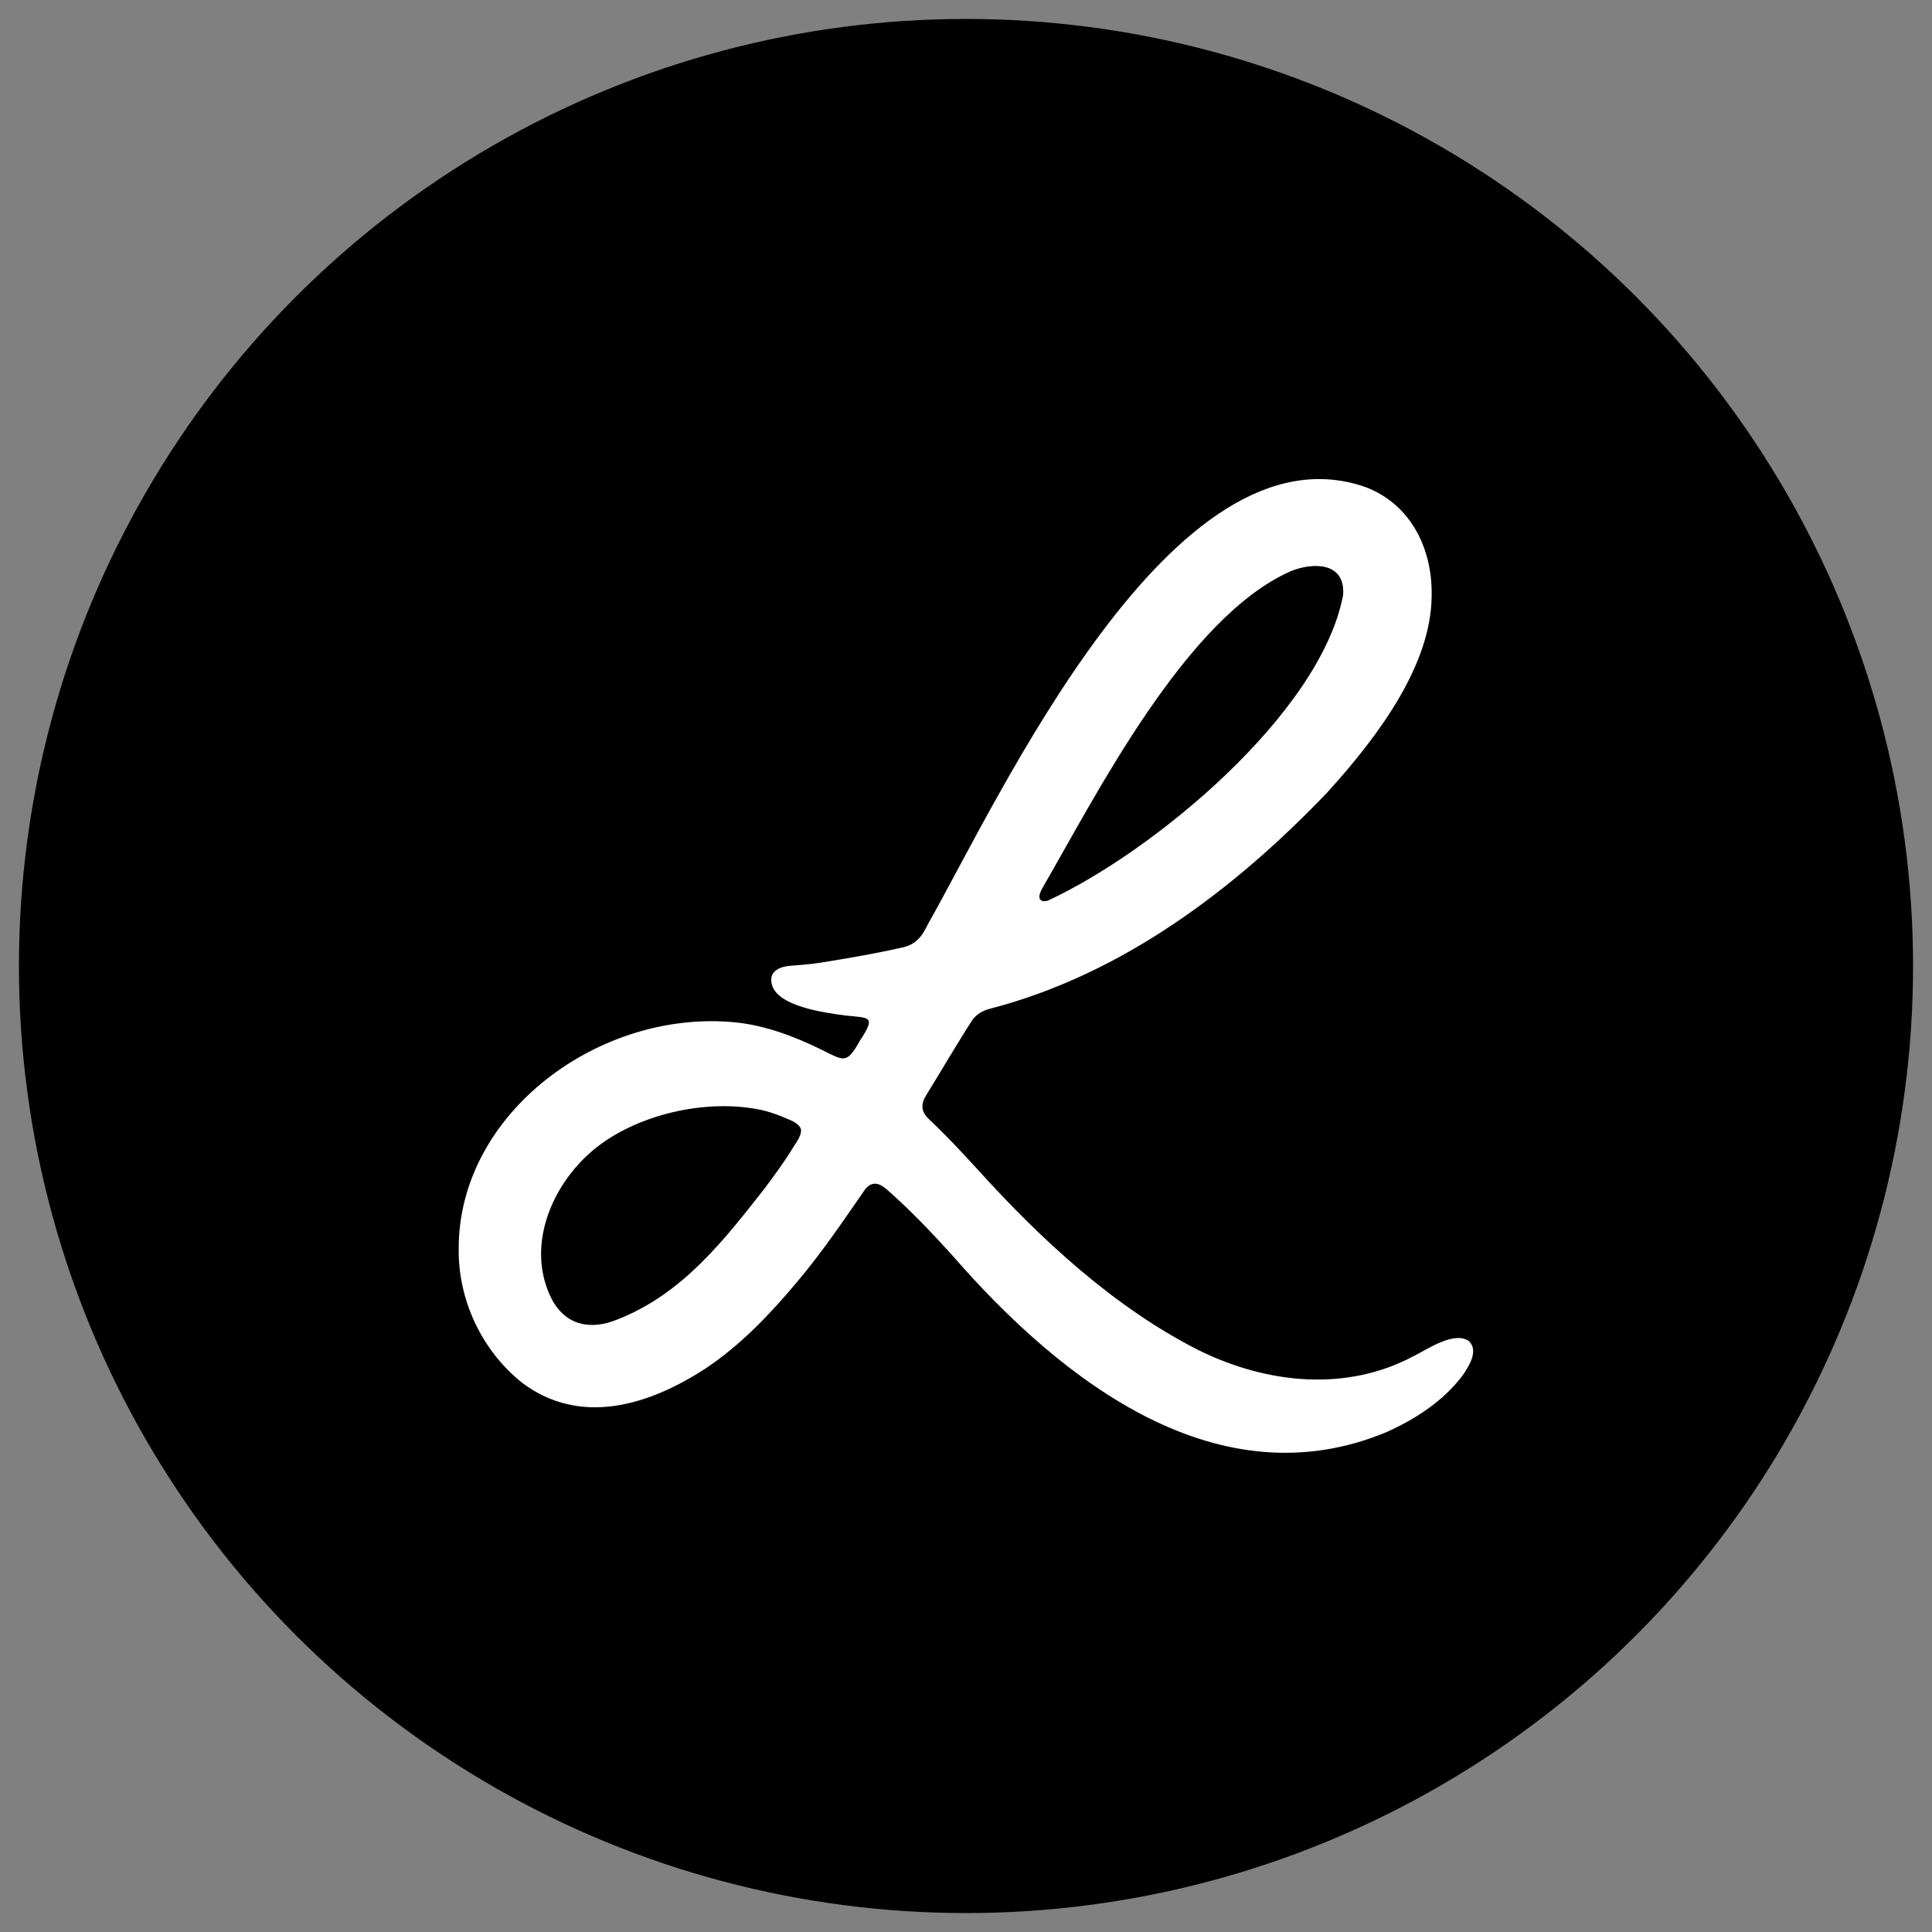
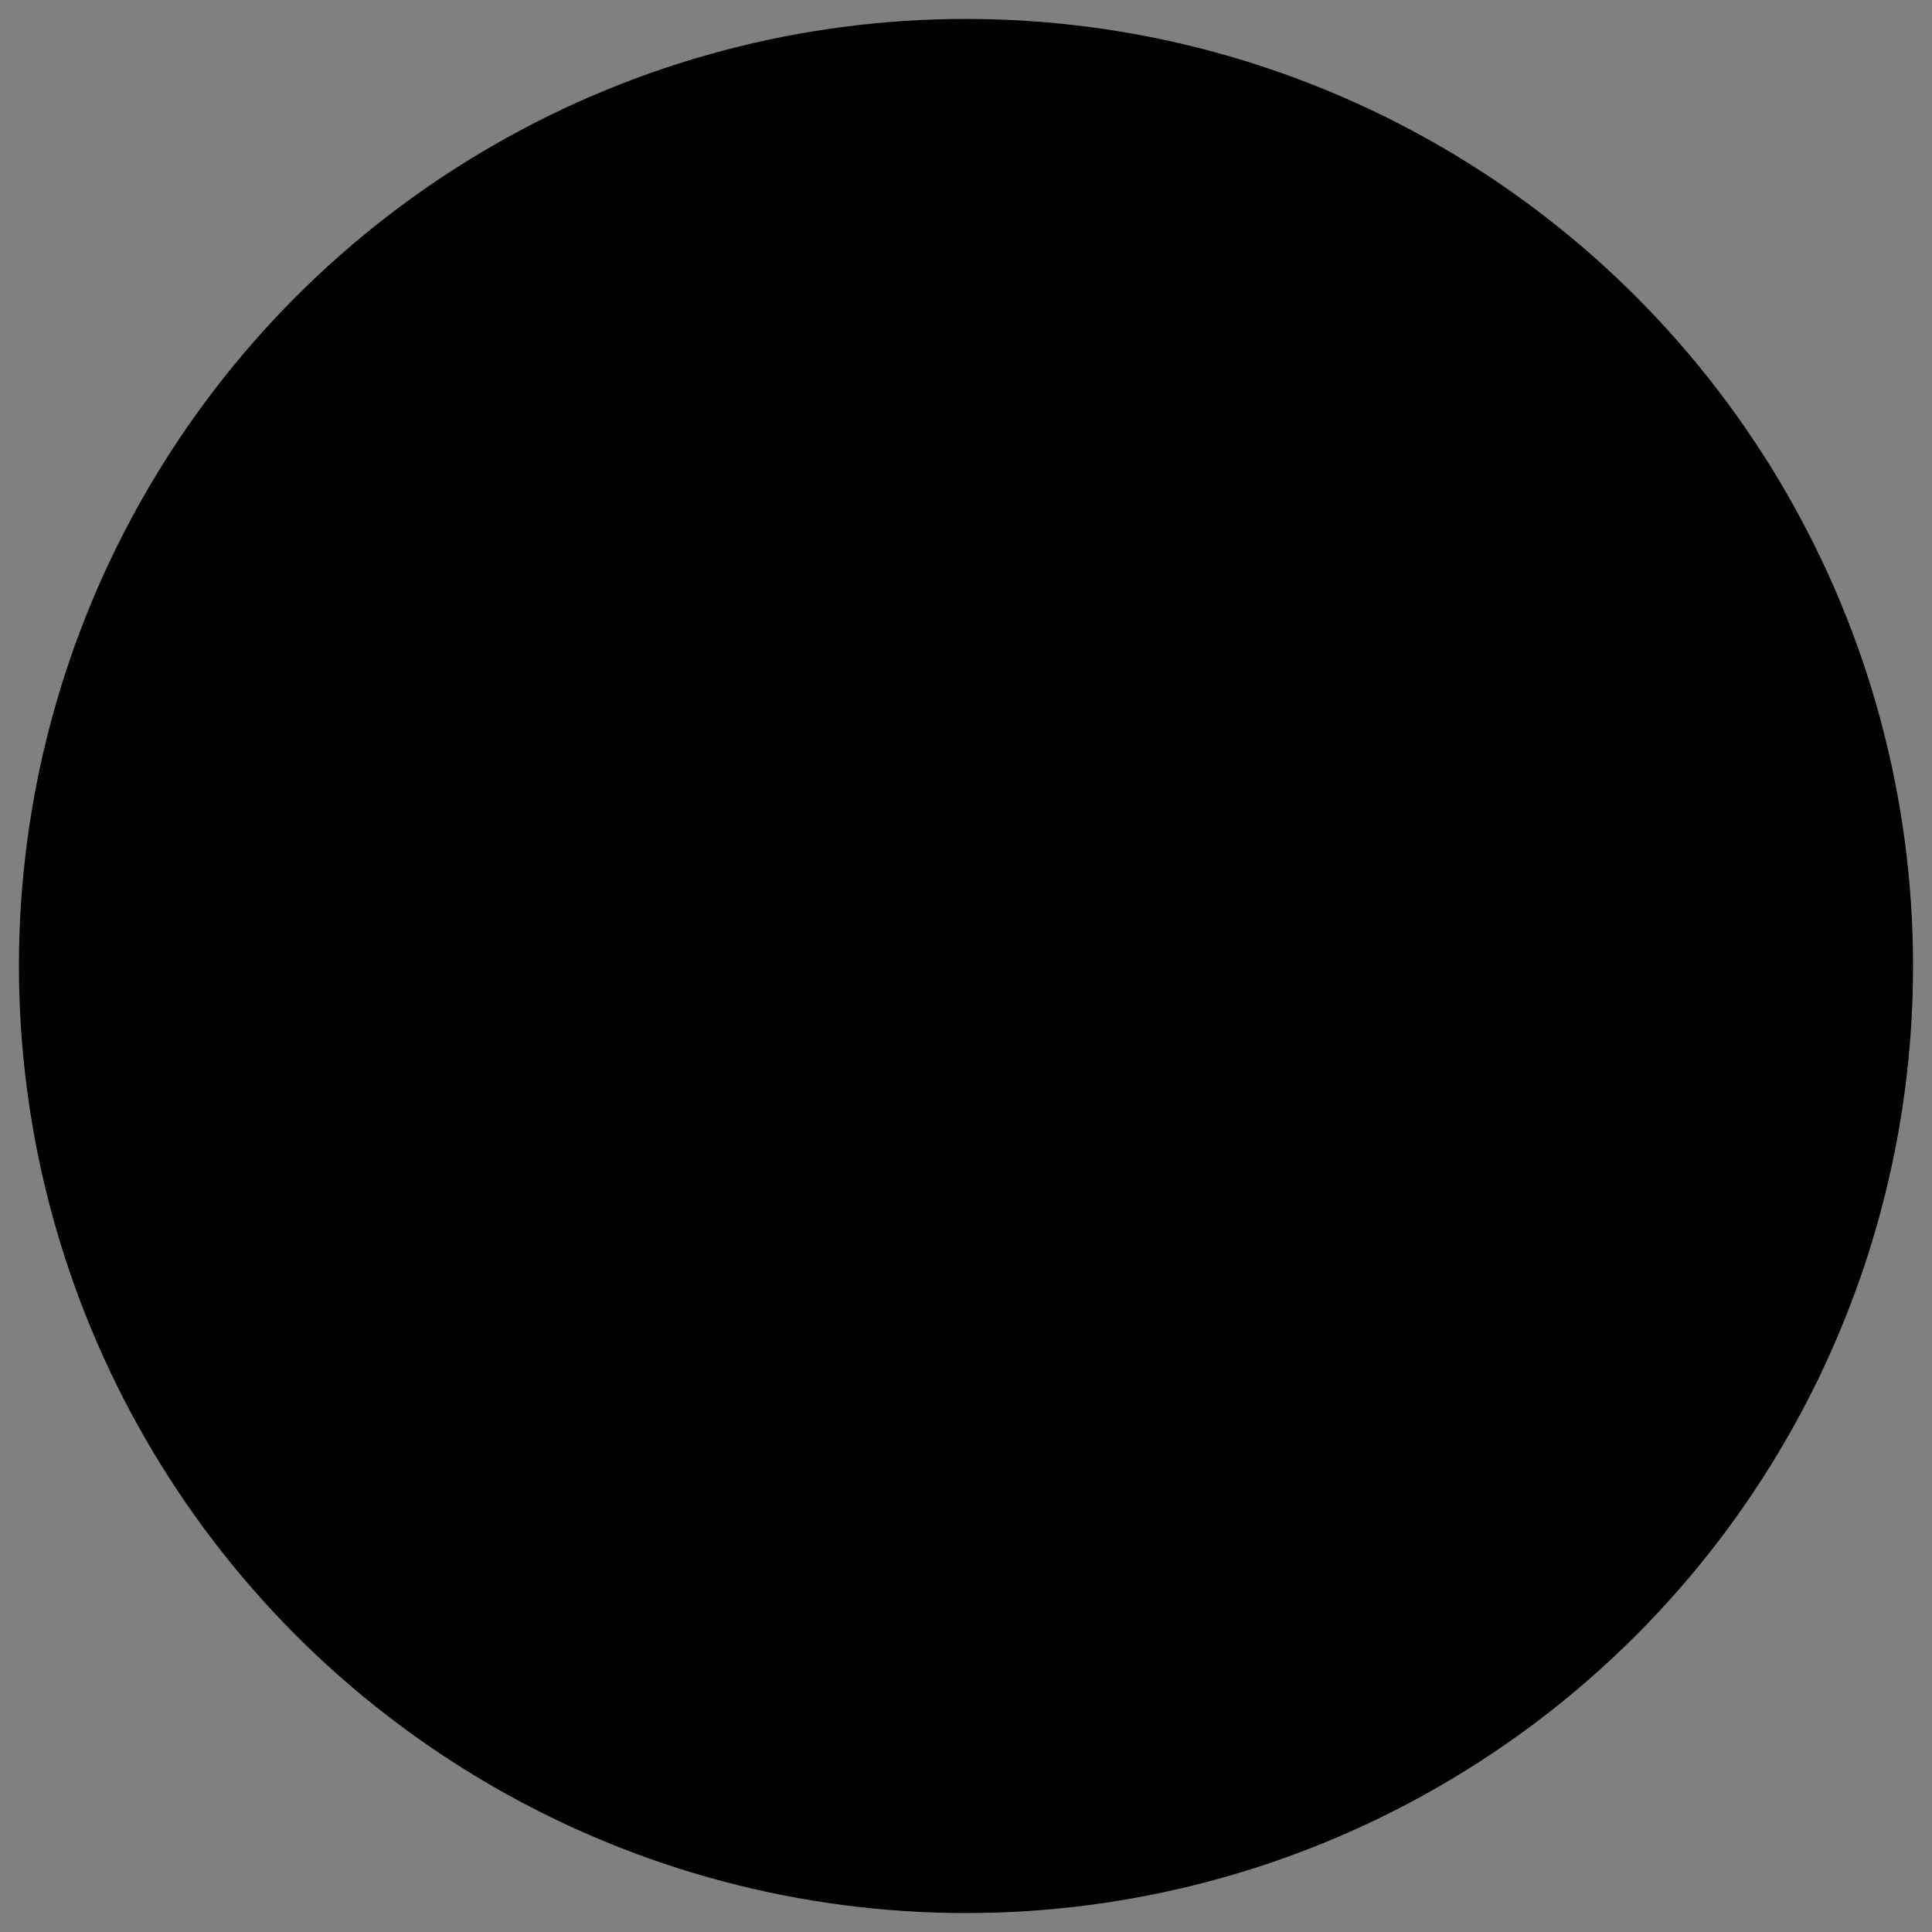
<svg xmlns="http://www.w3.org/2000/svg" viewBox="0 0 367.2 367.2" version="1.1" id="Layer_1">
  <rect x="0" y="0" width="367.2" height="367.2" fill="#808080" stroke="none" />
  <defs>
    <style>
      .st0 {
        fill: #fff;
      }
    </style>
  </defs>
  <circle r="180" cy="183.6" cx="183.6" />
-   <path d="M279.23,254.93c-2.78-2.03-7.8,1.44-10.46,2.77-12.77,6.86-27.79,5.36-40.8-1-16.16-8.14-30.29-21.28-42.16-34.43-2.94-3.22-5.98-6.47-9.16-9.47-1.7-1.54-1.69-3.03-.47-4.88,2.9-4.68,5.66-9.47,8.65-14.09.82-1.1,1.92-1.73,3.26-2.09,25.42-6.56,46.88-23.04,64.14-41.09,10.5-11.54,19.71-24.63,19.87-37.24.22-9.19-4.01-17.57-12.53-20.82-36.67-12.88-69.47,58.83-83.17,82.99-1.21,2.5-2.37,4.05-5.22,4.57-4.98,1.13-10.02,1.98-15.05,2.79-1.93.32-3.83.45-5.8.61-1.9.11-4.15.93-3.69,3.26.7,4.49,10.29,5.69,14.06,6.2,4.63.49,5.82.06,2.73,4.8-2.54,4.53-3.01,3.81-7.35,1.67-5.06-2.48-10.58-4.58-16.24-5.16-25.82-2.6-52.65,17.18-52.66,42.94-.14,9.83,4.41,19.5,12.14,25.62,10.81,8.04,23.59,4.5,34.75-2.77,6.69-4.43,12.35-10.41,17.45-16.49,4.93-5.86,8.96-11.89,12.9-17.56,1.52-1.88,3.04-1.03,4.56.39,4.19,3.72,8.09,7.82,11.84,11.94,21.43,24.71,50.99,47.01,82.7,33.8,5.52-2.47,10.73-5.86,14.41-10.69,1.21-1.75,3.13-4.7,1.32-6.54l-.04-.03ZM197.55,170.36c.02-.51.36-1.2.65-1.71,10.03-17.28,27.13-51.29,47.13-60.09,4.26-1.73,10.38-1.74,9.95,4.5-4.2,22.48-36.09,48.86-56.16,58.13-.88.25-1.59.02-1.57-.78v-.04ZM150.34,218.76c-1.43,2.22-3.18,4.69-4.85,6.9-7.81,9.98-15.76,20.3-28.19,25.14-4.97,2.04-9.72,1.17-12.4-3.82-5.05-9.86-.21-21.67,7.9-28.44,7.92-6.59,21.36-9.94,32.26-7.5,1.82.45,3.45,1.11,5.08,1.82.9.37,2.12,1.1,2.11,2.03v.04c-.05,1.27-1.26,2.66-1.92,3.82Z" class="st0" />
</svg>